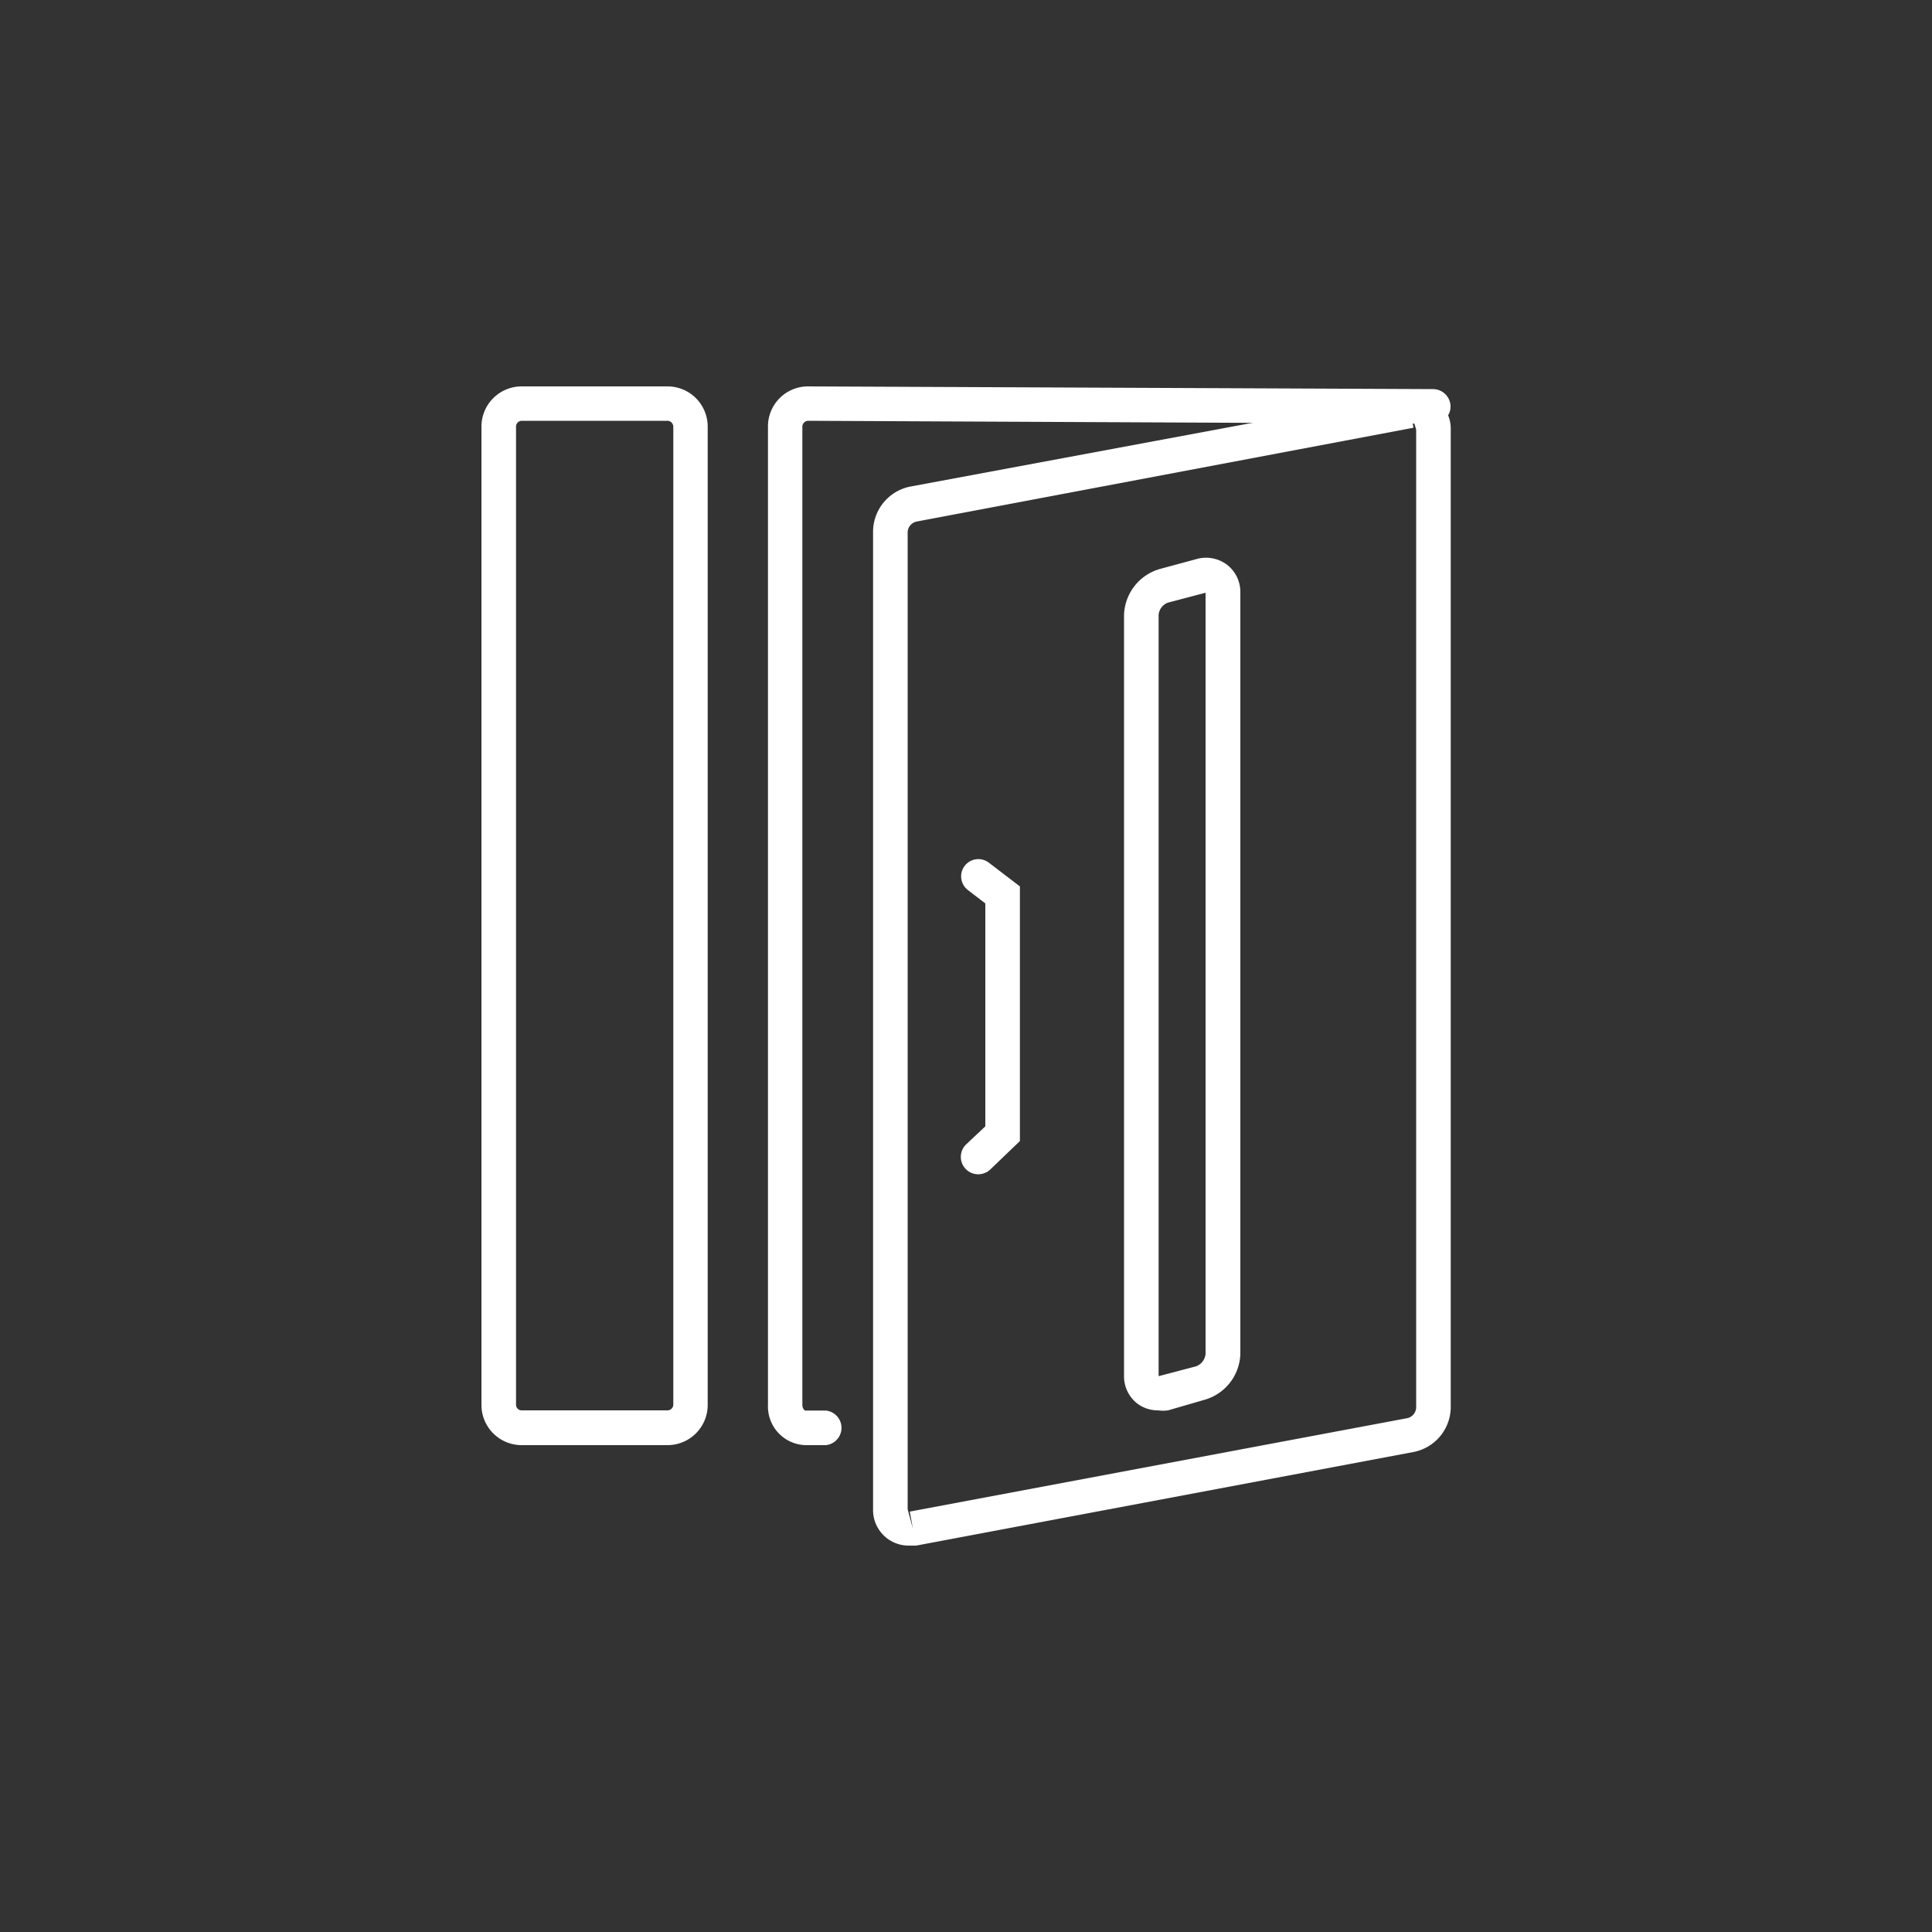
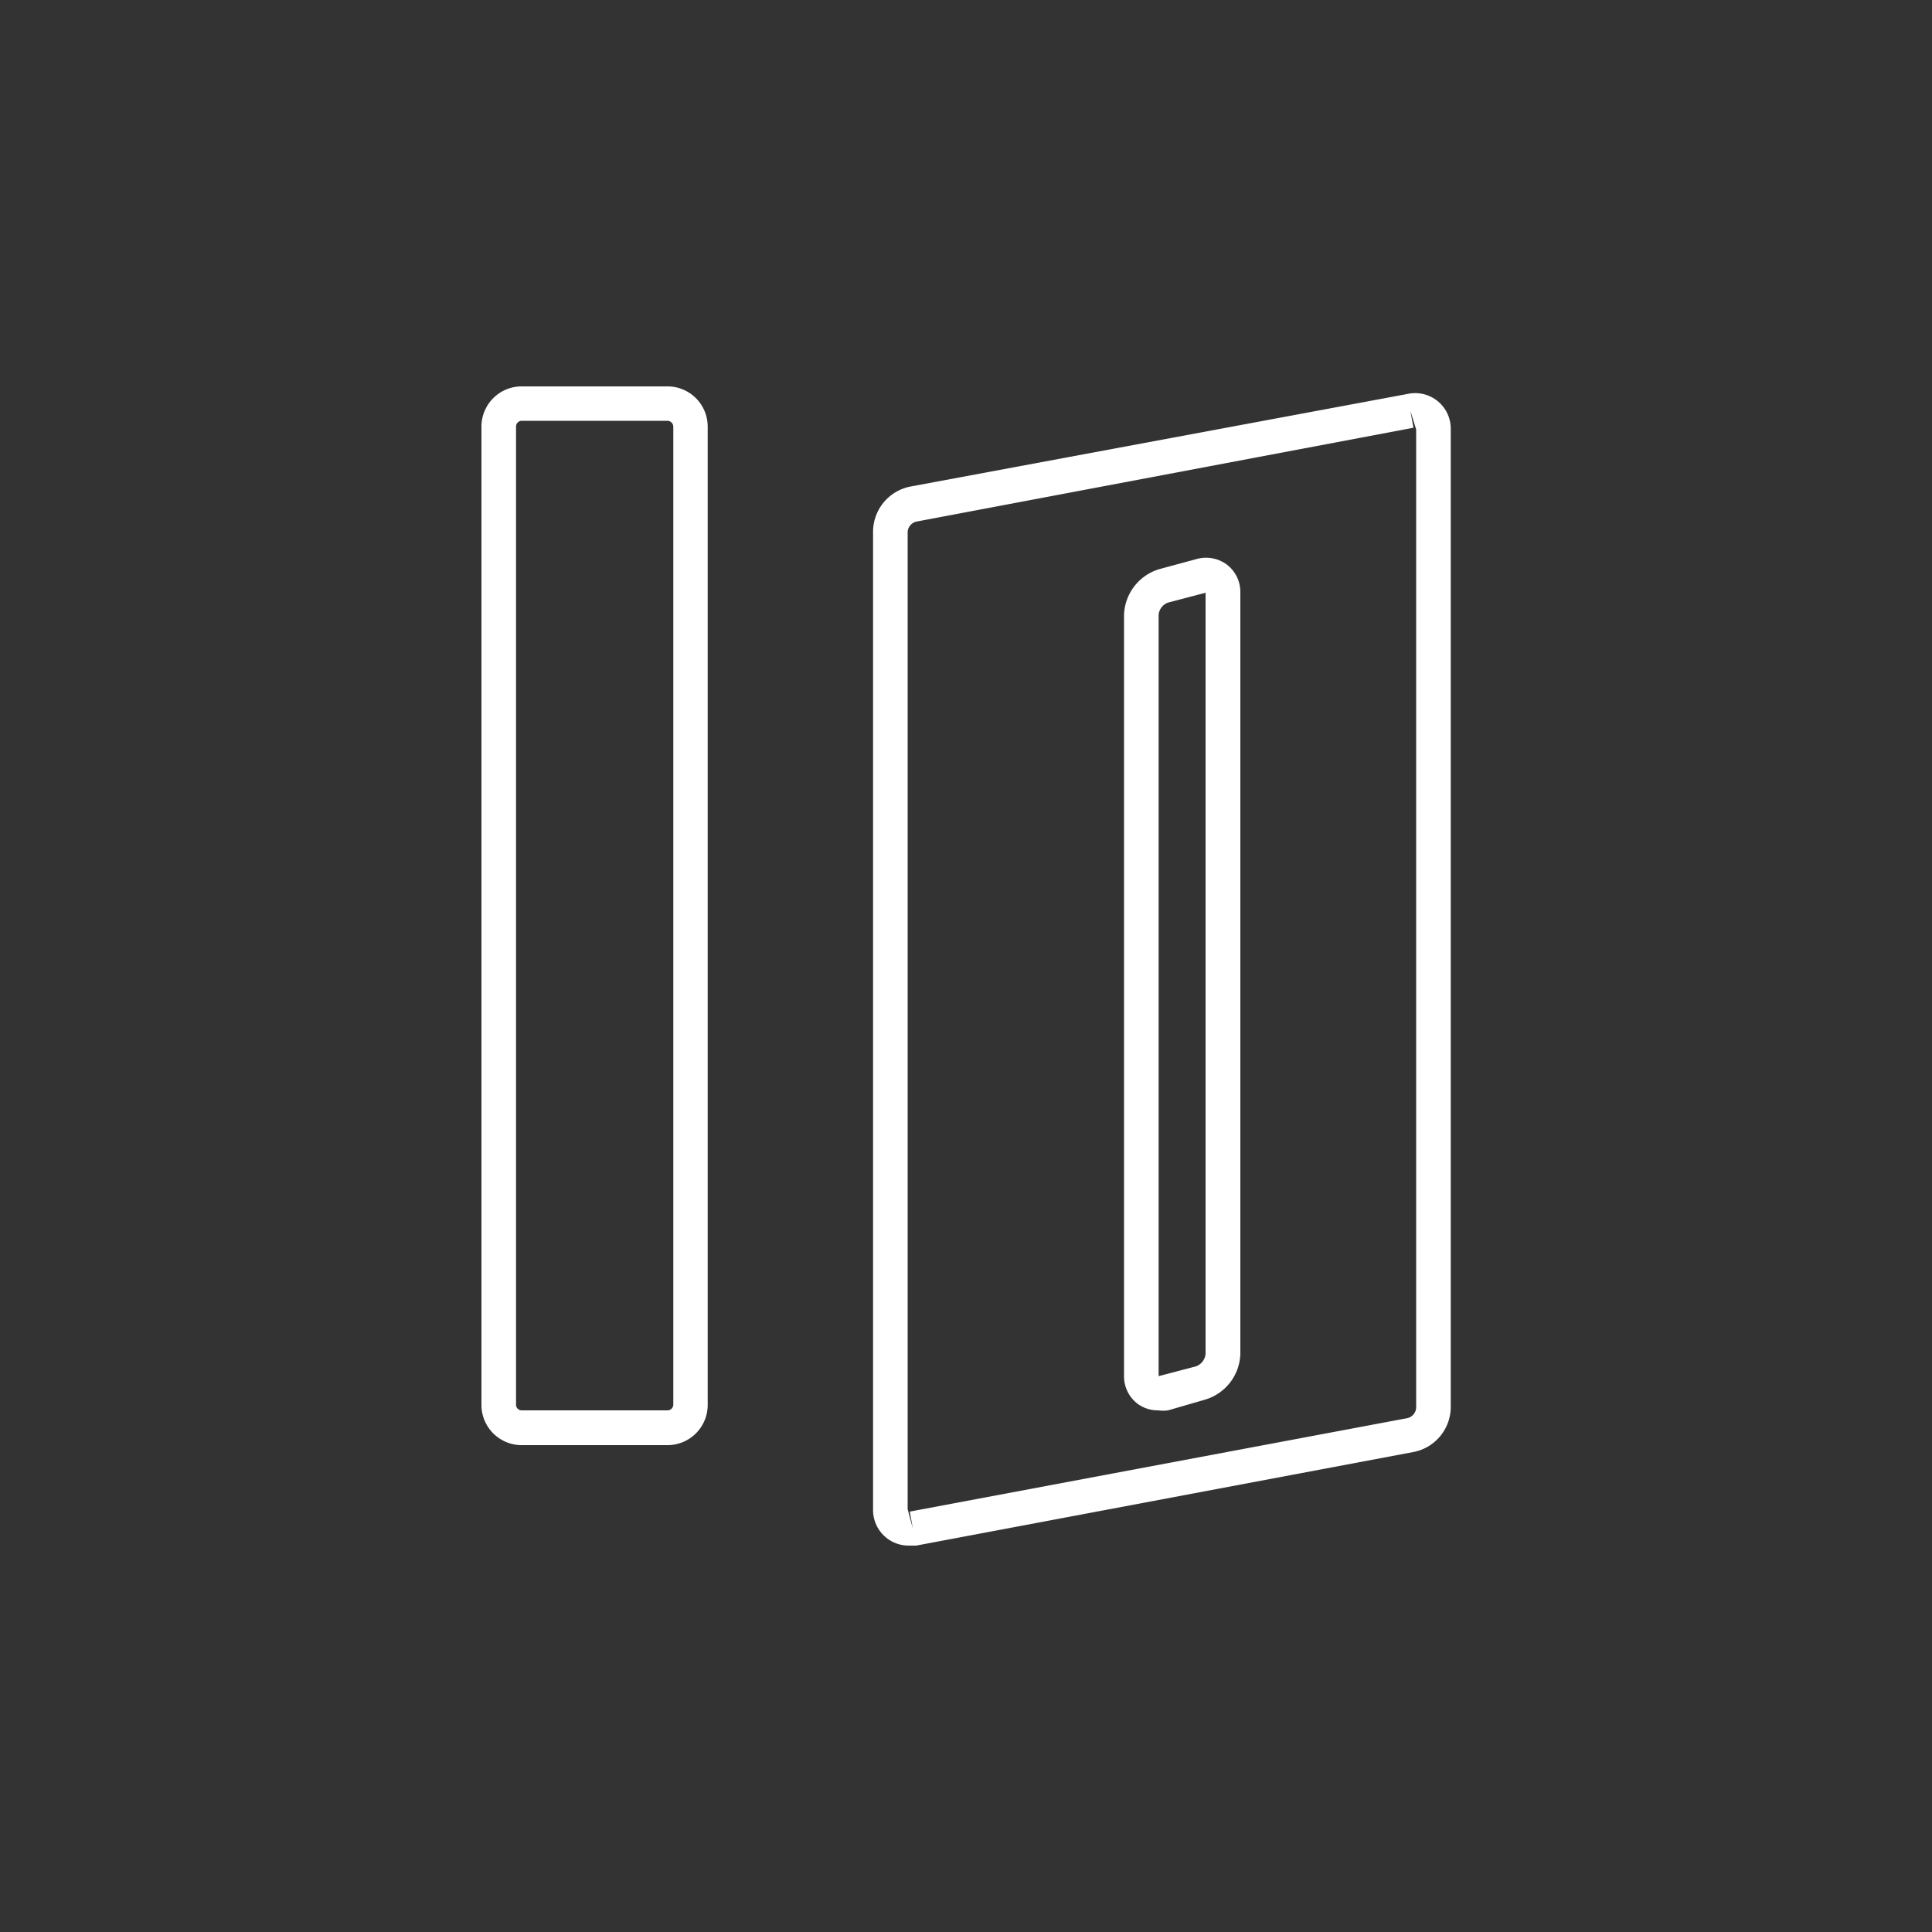
<svg xmlns="http://www.w3.org/2000/svg" id="レイヤー_1" data-name="レイヤー 1" viewBox="0 0 100 100">
  <rect x="0" y="0" width="100" height="100" fill="#333333" stroke="none" />
  <defs>
    <style>.cls-1{fill:#fff;}</style>
  </defs>
  <title>アートボード 1</title>
  <g id="サッシ_ドア" data-name="サッシ・ドア">
-     <path class="cls-1" d="M42.75,74.8H41.69a2,2,0,0,1-1.94-2.08V22.08A2.07,2.07,0,0,1,41.82,20h0l32.37.14a.91.91,0,0,1,.89.9.89.89,0,0,1-.89.89h0l-32.37-.15h0a.31.31,0,0,0-.29.29V72.72c0,.18.11.29.16.29h1.06a.9.9,0,0,1,0,1.79Z" />
    <path class="cls-1" d="M47.05,80a1.84,1.84,0,0,1-1.86-1.88V27.48a2.39,2.39,0,0,1,1.9-2.29l25.77-4.8a1.84,1.84,0,0,1,2.23,1.84V72.87a2.38,2.38,0,0,1-1.9,2.28L47.42,80ZM73,21.26l.16.88L47.42,27a.59.59,0,0,0-.44.53V78.12l.27,1-.16-.88L72.86,73.4a.59.59,0,0,0,.44-.53V22.23Z" />
-     <path class="cls-1" d="M59.94,73a1.76,1.76,0,0,1-1.07-.35,1.78,1.78,0,0,1-.69-1.45V31.82A2.56,2.56,0,0,1,60,29.46l1.92-.52a1.81,1.81,0,0,1,1.59.29,1.78,1.78,0,0,1,.69,1.45v39.4a2.55,2.55,0,0,1-1.81,2.36L60.46,73A1.91,1.91,0,0,1,59.94,73ZM62.4,30.68l-1.94.51a.74.74,0,0,0-.49.63V71.23l1.94-.51a.76.76,0,0,0,.49-.64Z" />
-     <path class="cls-1" d="M50.6,60.78A.9.9,0,0,1,50,59.24l1-.94V46.76l-.9-.69a.89.89,0,0,1,1.08-1.42l1.61,1.23V59.06l-1.53,1.47A.92.92,0,0,1,50.6,60.78Z" />
+     <path class="cls-1" d="M59.94,73a1.76,1.76,0,0,1-1.07-.35,1.78,1.78,0,0,1-.69-1.45V31.82A2.56,2.56,0,0,1,60,29.46l1.92-.52a1.81,1.81,0,0,1,1.59.29,1.78,1.78,0,0,1,.69,1.45v39.4a2.55,2.55,0,0,1-1.81,2.36L60.46,73A1.91,1.91,0,0,1,59.94,73M62.4,30.68l-1.94.51a.74.74,0,0,0-.49.63V71.23l1.94-.51a.76.76,0,0,0,.49-.64Z" />
    <path class="cls-1" d="M34.54,74.8H27a2.08,2.08,0,0,1-2.08-2.08V22.08A2.08,2.08,0,0,1,27,20h7.55a2.08,2.08,0,0,1,2.08,2.08V72.72A2.08,2.08,0,0,1,34.54,74.8ZM27,21.78a.3.3,0,0,0-.29.3V72.72A.29.29,0,0,0,27,73h7.55a.3.3,0,0,0,.3-.29V22.08a.31.31,0,0,0-.3-.3Z" />
  </g>
</svg>